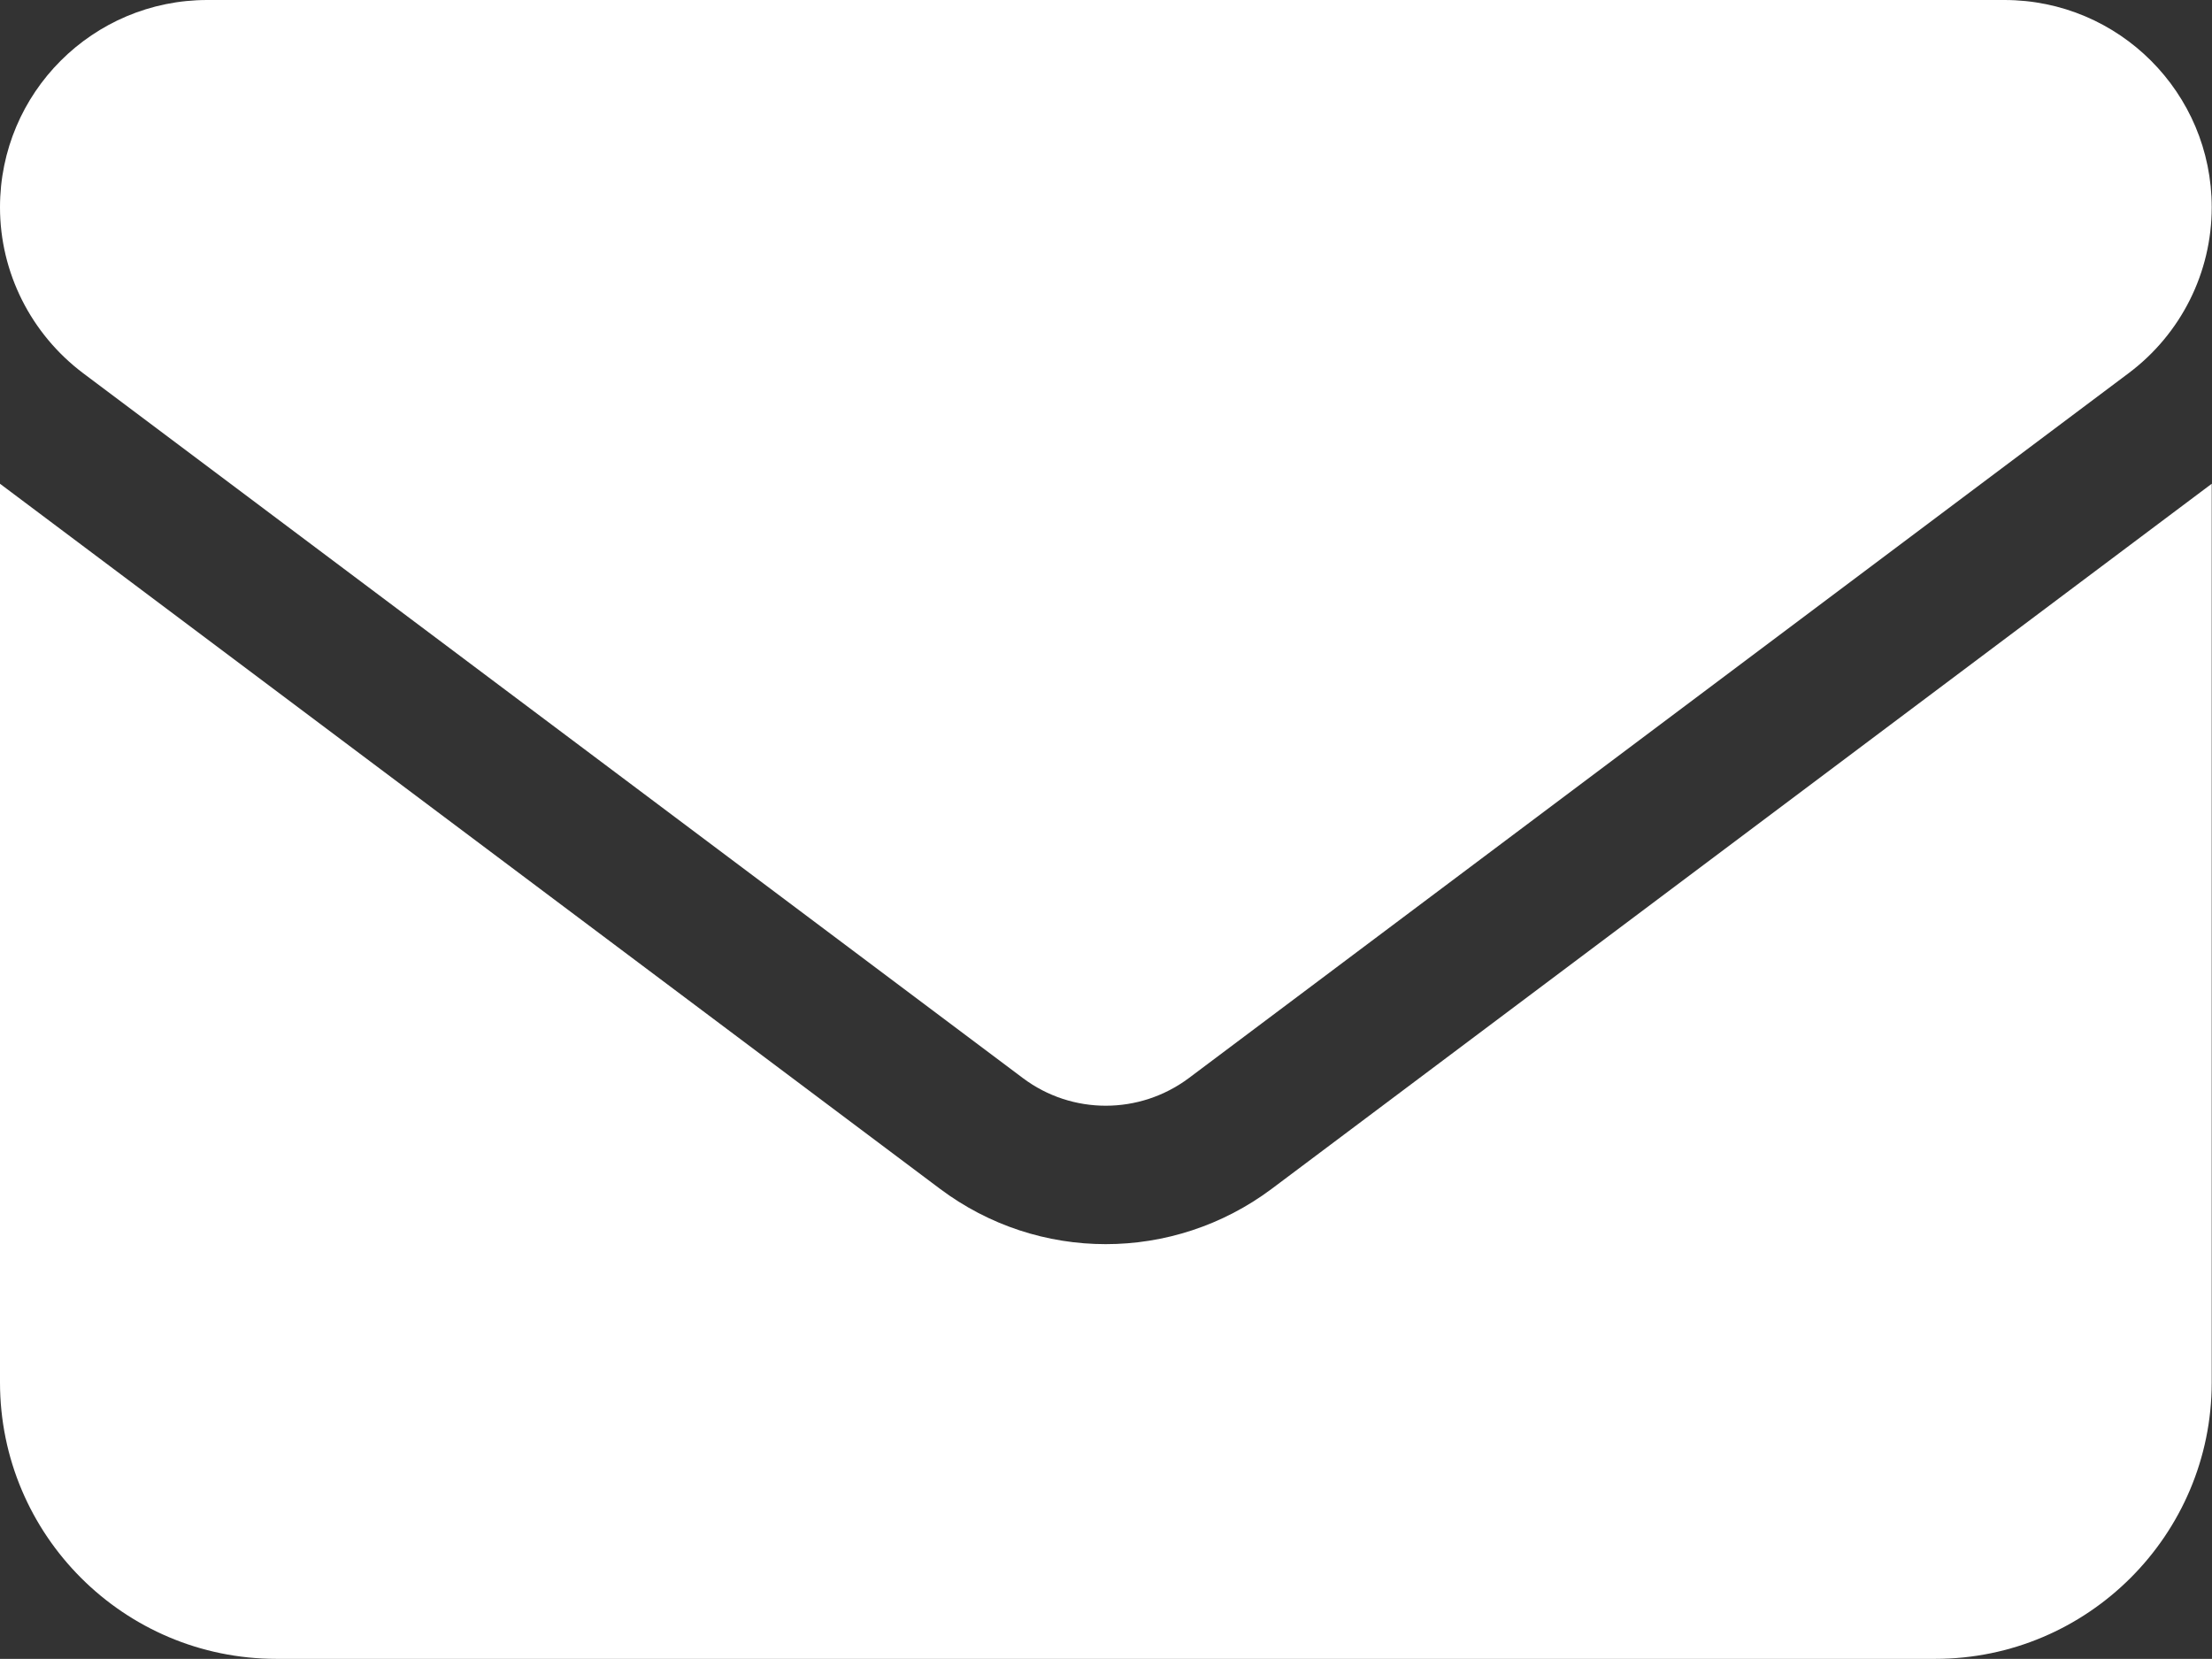
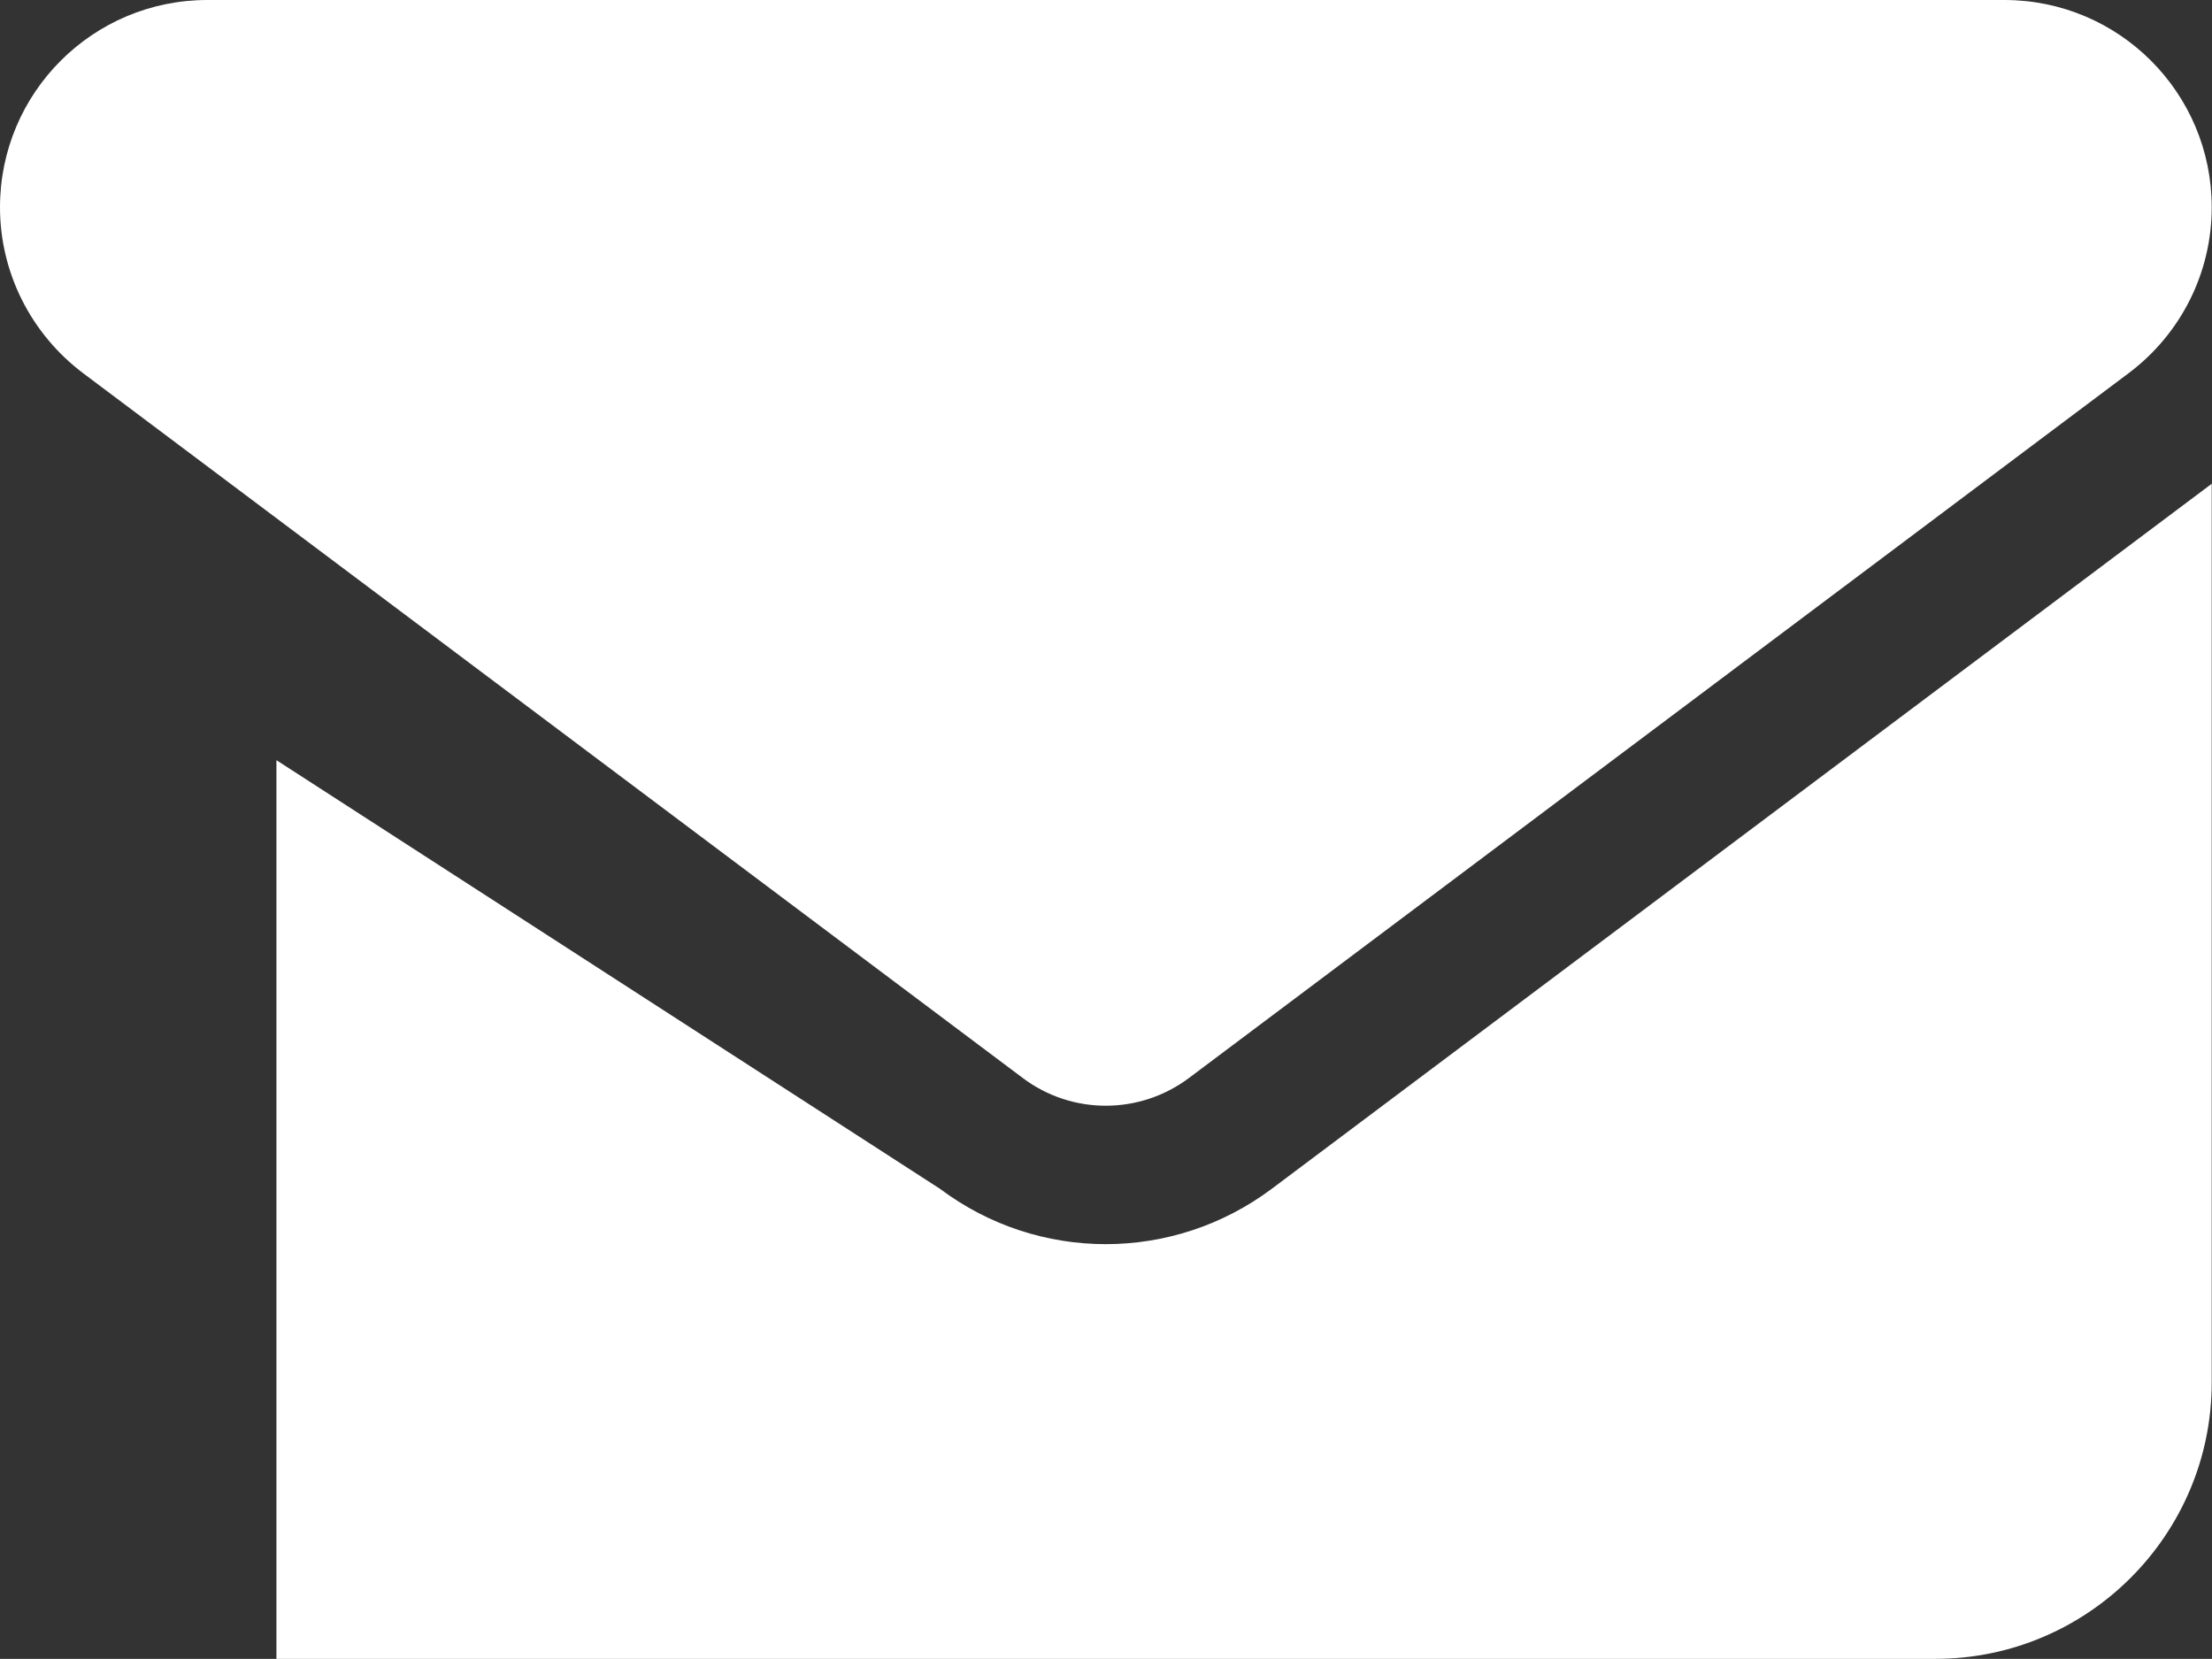
<svg xmlns="http://www.w3.org/2000/svg" xmlns:ns1="http://sodipodi.sourceforge.net/DTD/sodipodi-0.dtd" xmlns:ns2="http://www.inkscape.org/namespaces/inkscape" width="7.938mm" height="5.953mm" viewBox="0 0 7.938 5.953" version="1.1" id="svg5" xml:space="preserve" ns1:docname="floating-buttons.svg">
  <rect x="0" y="0" width="7.938" height="5.953" fill="#333333" stroke="none" />
  <ns1:namedview id="namedview7" pagecolor="#ffffff" bordercolor="#000000" borderopacity="0.25" ns2:showpageshadow="2" ns2:pageopacity="0.0" ns2:pagecheckerboard="0" ns2:deskcolor="#d1d1d1" ns2:document-units="mm" showgrid="false" ns2:zoom="3.1358025" ns2:cx="366.41339" ns2:cy="209.99409" ns2:window-width="1920" ns2:window-height="1027" ns2:window-x="-8" ns2:window-y="-8" ns2:window-maximized="1" ns2:current-layer="layer1" />
  <defs id="defs2" />
  <g ns2:label="Livello 1" ns2:groupmode="layer" id="layer1" transform="translate(-111.451,-52.055)">
-     <path d="m 118.644,52.055 c 0.411,0 0.744,0.333 0.744,0.744 0,0.234 -0.11,0.454 -0.298,0.595 l -3.373,2.53 c -0.177,0.132 -0.419,0.132 -0.595,0 l -3.373,-2.53 c -0.187,-0.141 -0.298,-0.361 -0.298,-0.595 0,-0.411 0.333,-0.744 0.744,-0.744 z m -3.82,4.266 c 0.353,0.265 0.837,0.265 1.191,0 l 3.373,-2.53 v 3.225 c 0,0.547 -0.445,0.992 -0.992,0.992 h -5.953 c -0.548,0 -0.992,-0.445 -0.992,-0.992 v -3.225 z" id="path37606" style="fill:#ffffff;stroke-width:0.016" ns2:export-filename="floating-buttons\envelop.svg" ns2:export-xdpi="96" ns2:export-ydpi="96" />
+     <path d="m 118.644,52.055 c 0.411,0 0.744,0.333 0.744,0.744 0,0.234 -0.11,0.454 -0.298,0.595 l -3.373,2.53 c -0.177,0.132 -0.419,0.132 -0.595,0 l -3.373,-2.53 c -0.187,-0.141 -0.298,-0.361 -0.298,-0.595 0,-0.411 0.333,-0.744 0.744,-0.744 z m -3.82,4.266 c 0.353,0.265 0.837,0.265 1.191,0 l 3.373,-2.53 v 3.225 c 0,0.547 -0.445,0.992 -0.992,0.992 h -5.953 v -3.225 z" id="path37606" style="fill:#ffffff;stroke-width:0.016" ns2:export-filename="floating-buttons\envelop.svg" ns2:export-xdpi="96" ns2:export-ydpi="96" />
  </g>
</svg>